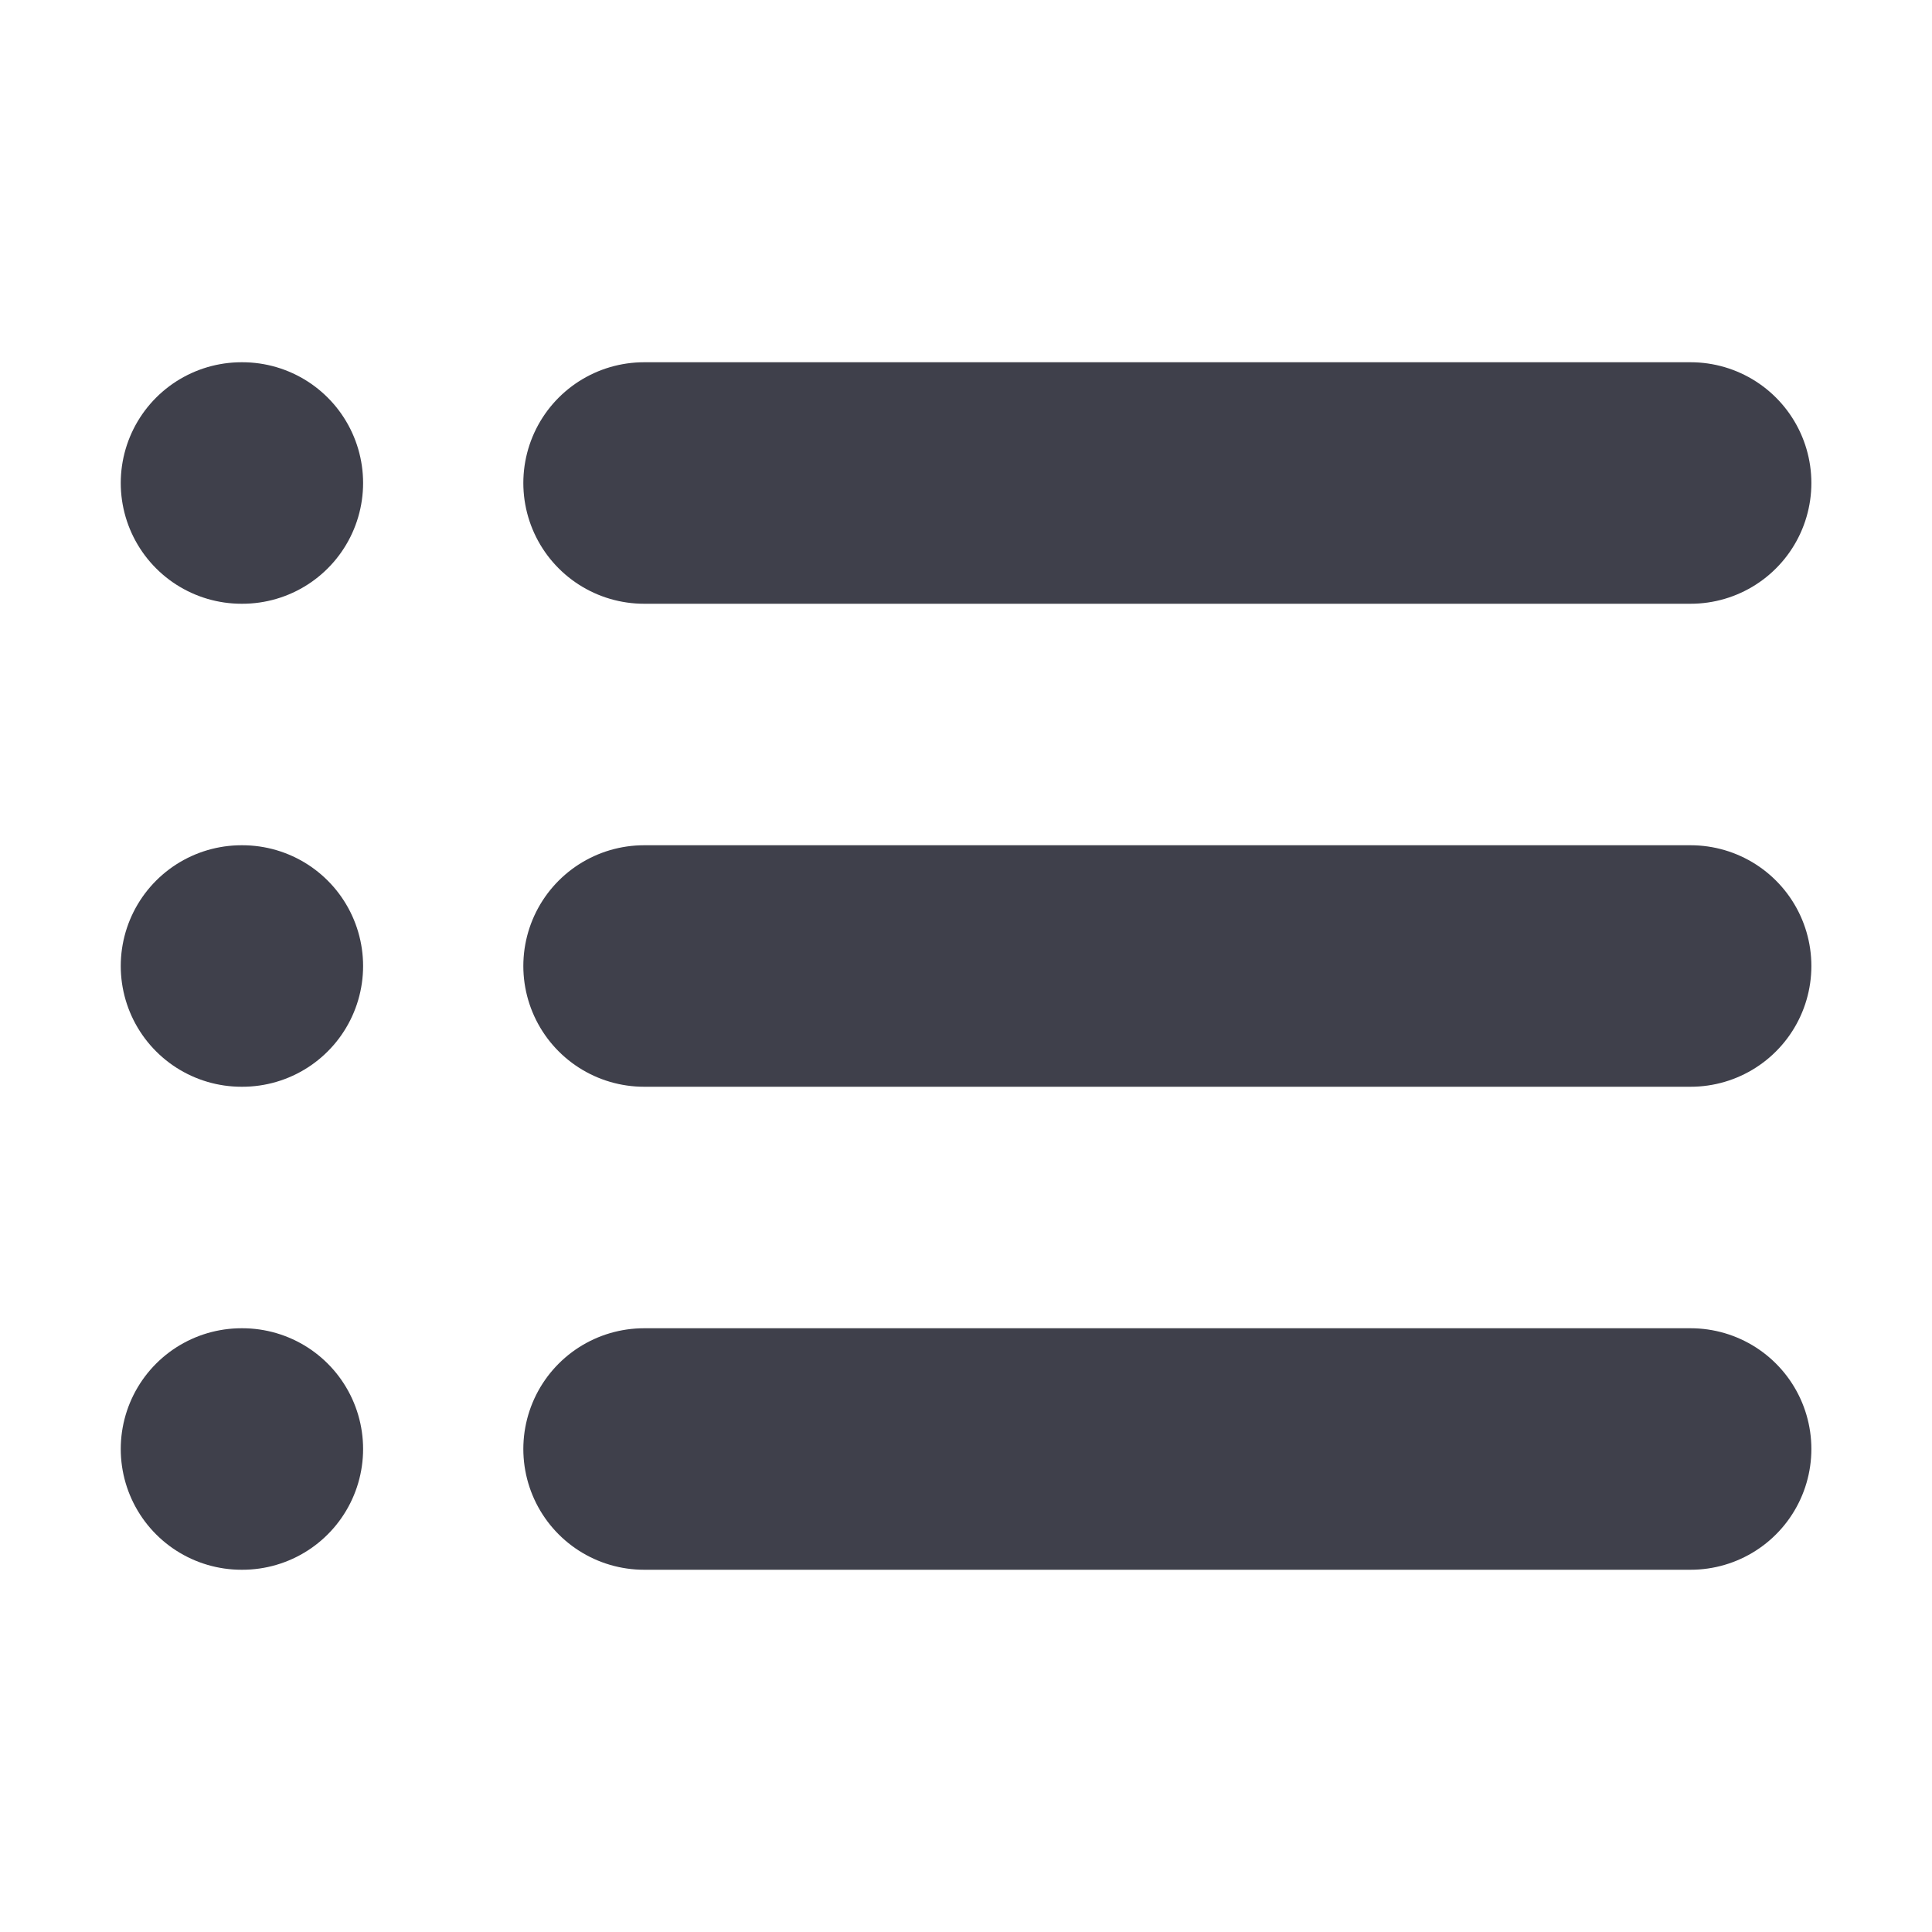
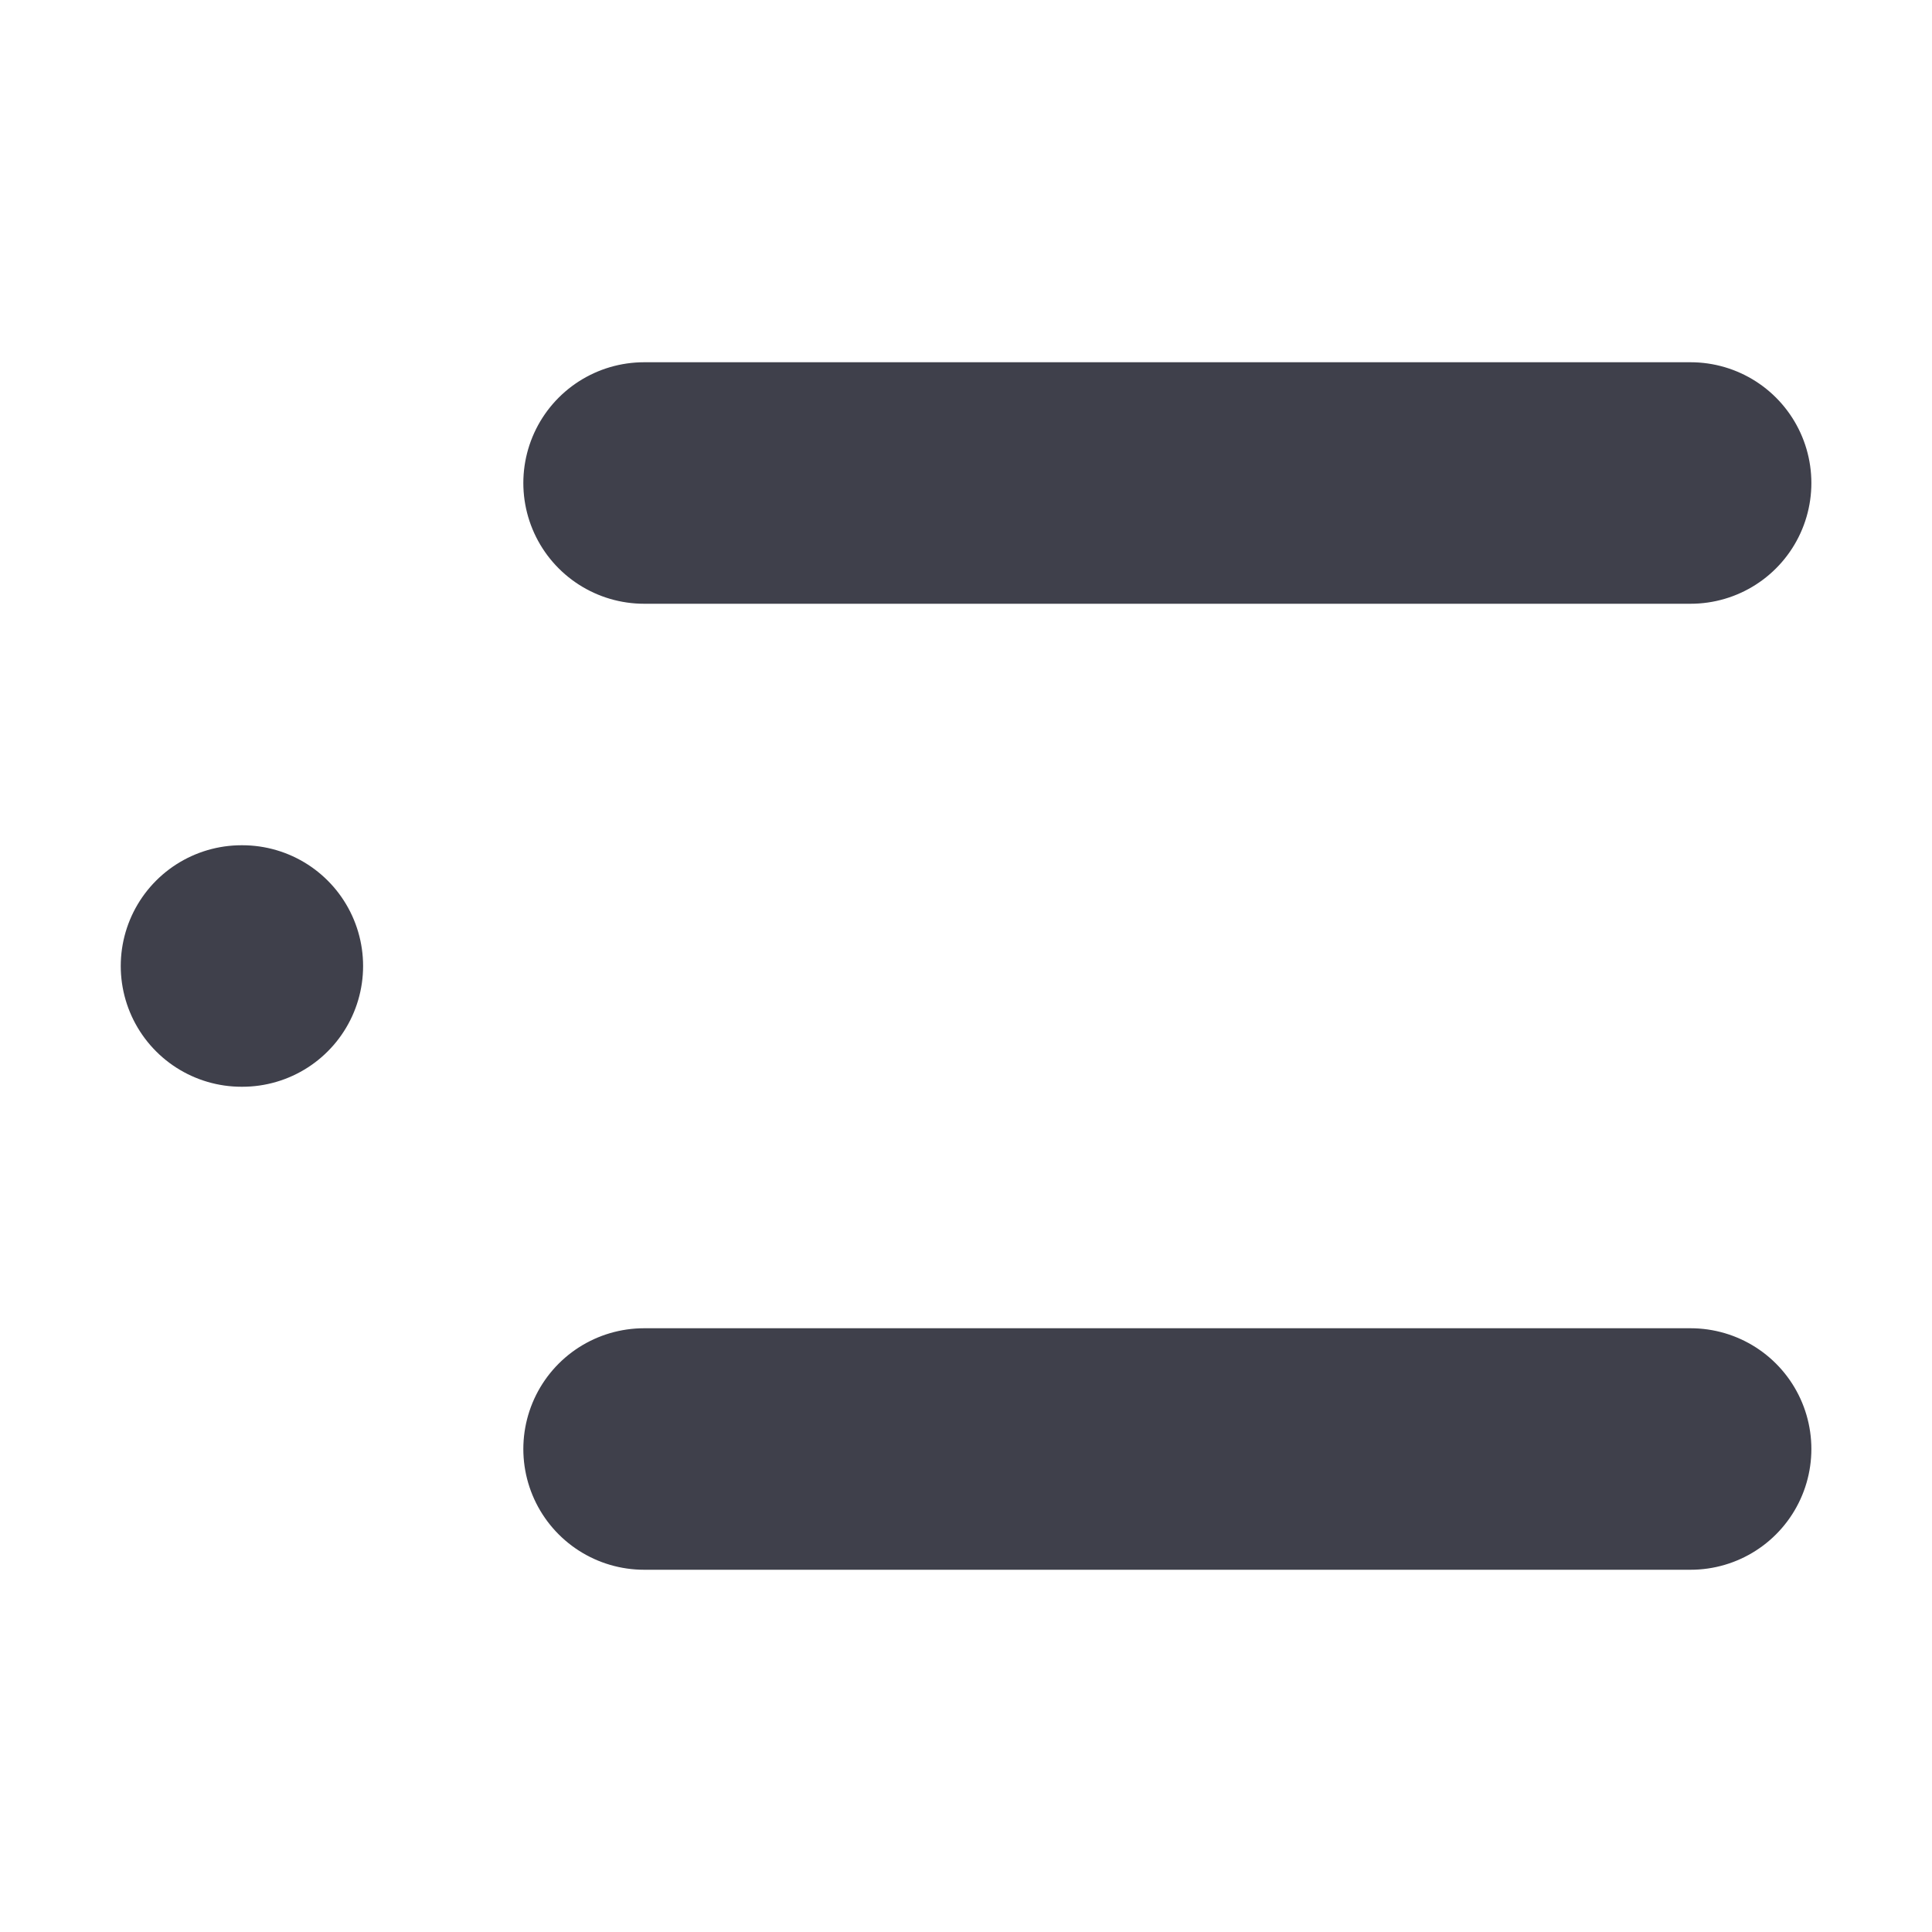
<svg xmlns="http://www.w3.org/2000/svg" width="16" height="16" viewBox="0 0 16 16" fill="none">
  <path d="M5.334 4H14.001" stroke="#3F404B" stroke-width="2" stroke-linecap="round" stroke-linejoin="round" />
-   <path d="M5.334 8H14.001" stroke="#3F404B" stroke-width="2" stroke-linecap="round" stroke-linejoin="round" />
  <path d="M5.334 12H14.001" stroke="#3F404B" stroke-width="2" stroke-linecap="round" stroke-linejoin="round" />
-   <path d="M2 4H2.007" stroke="#3F404B" stroke-width="2" stroke-linecap="round" stroke-linejoin="round" />
  <path d="M2 8H2.007" stroke="#3F404B" stroke-width="2" stroke-linecap="round" stroke-linejoin="round" />
-   <path d="M2 12H2.007" stroke="#3F404B" stroke-width="2" stroke-linecap="round" stroke-linejoin="round" />
</svg>